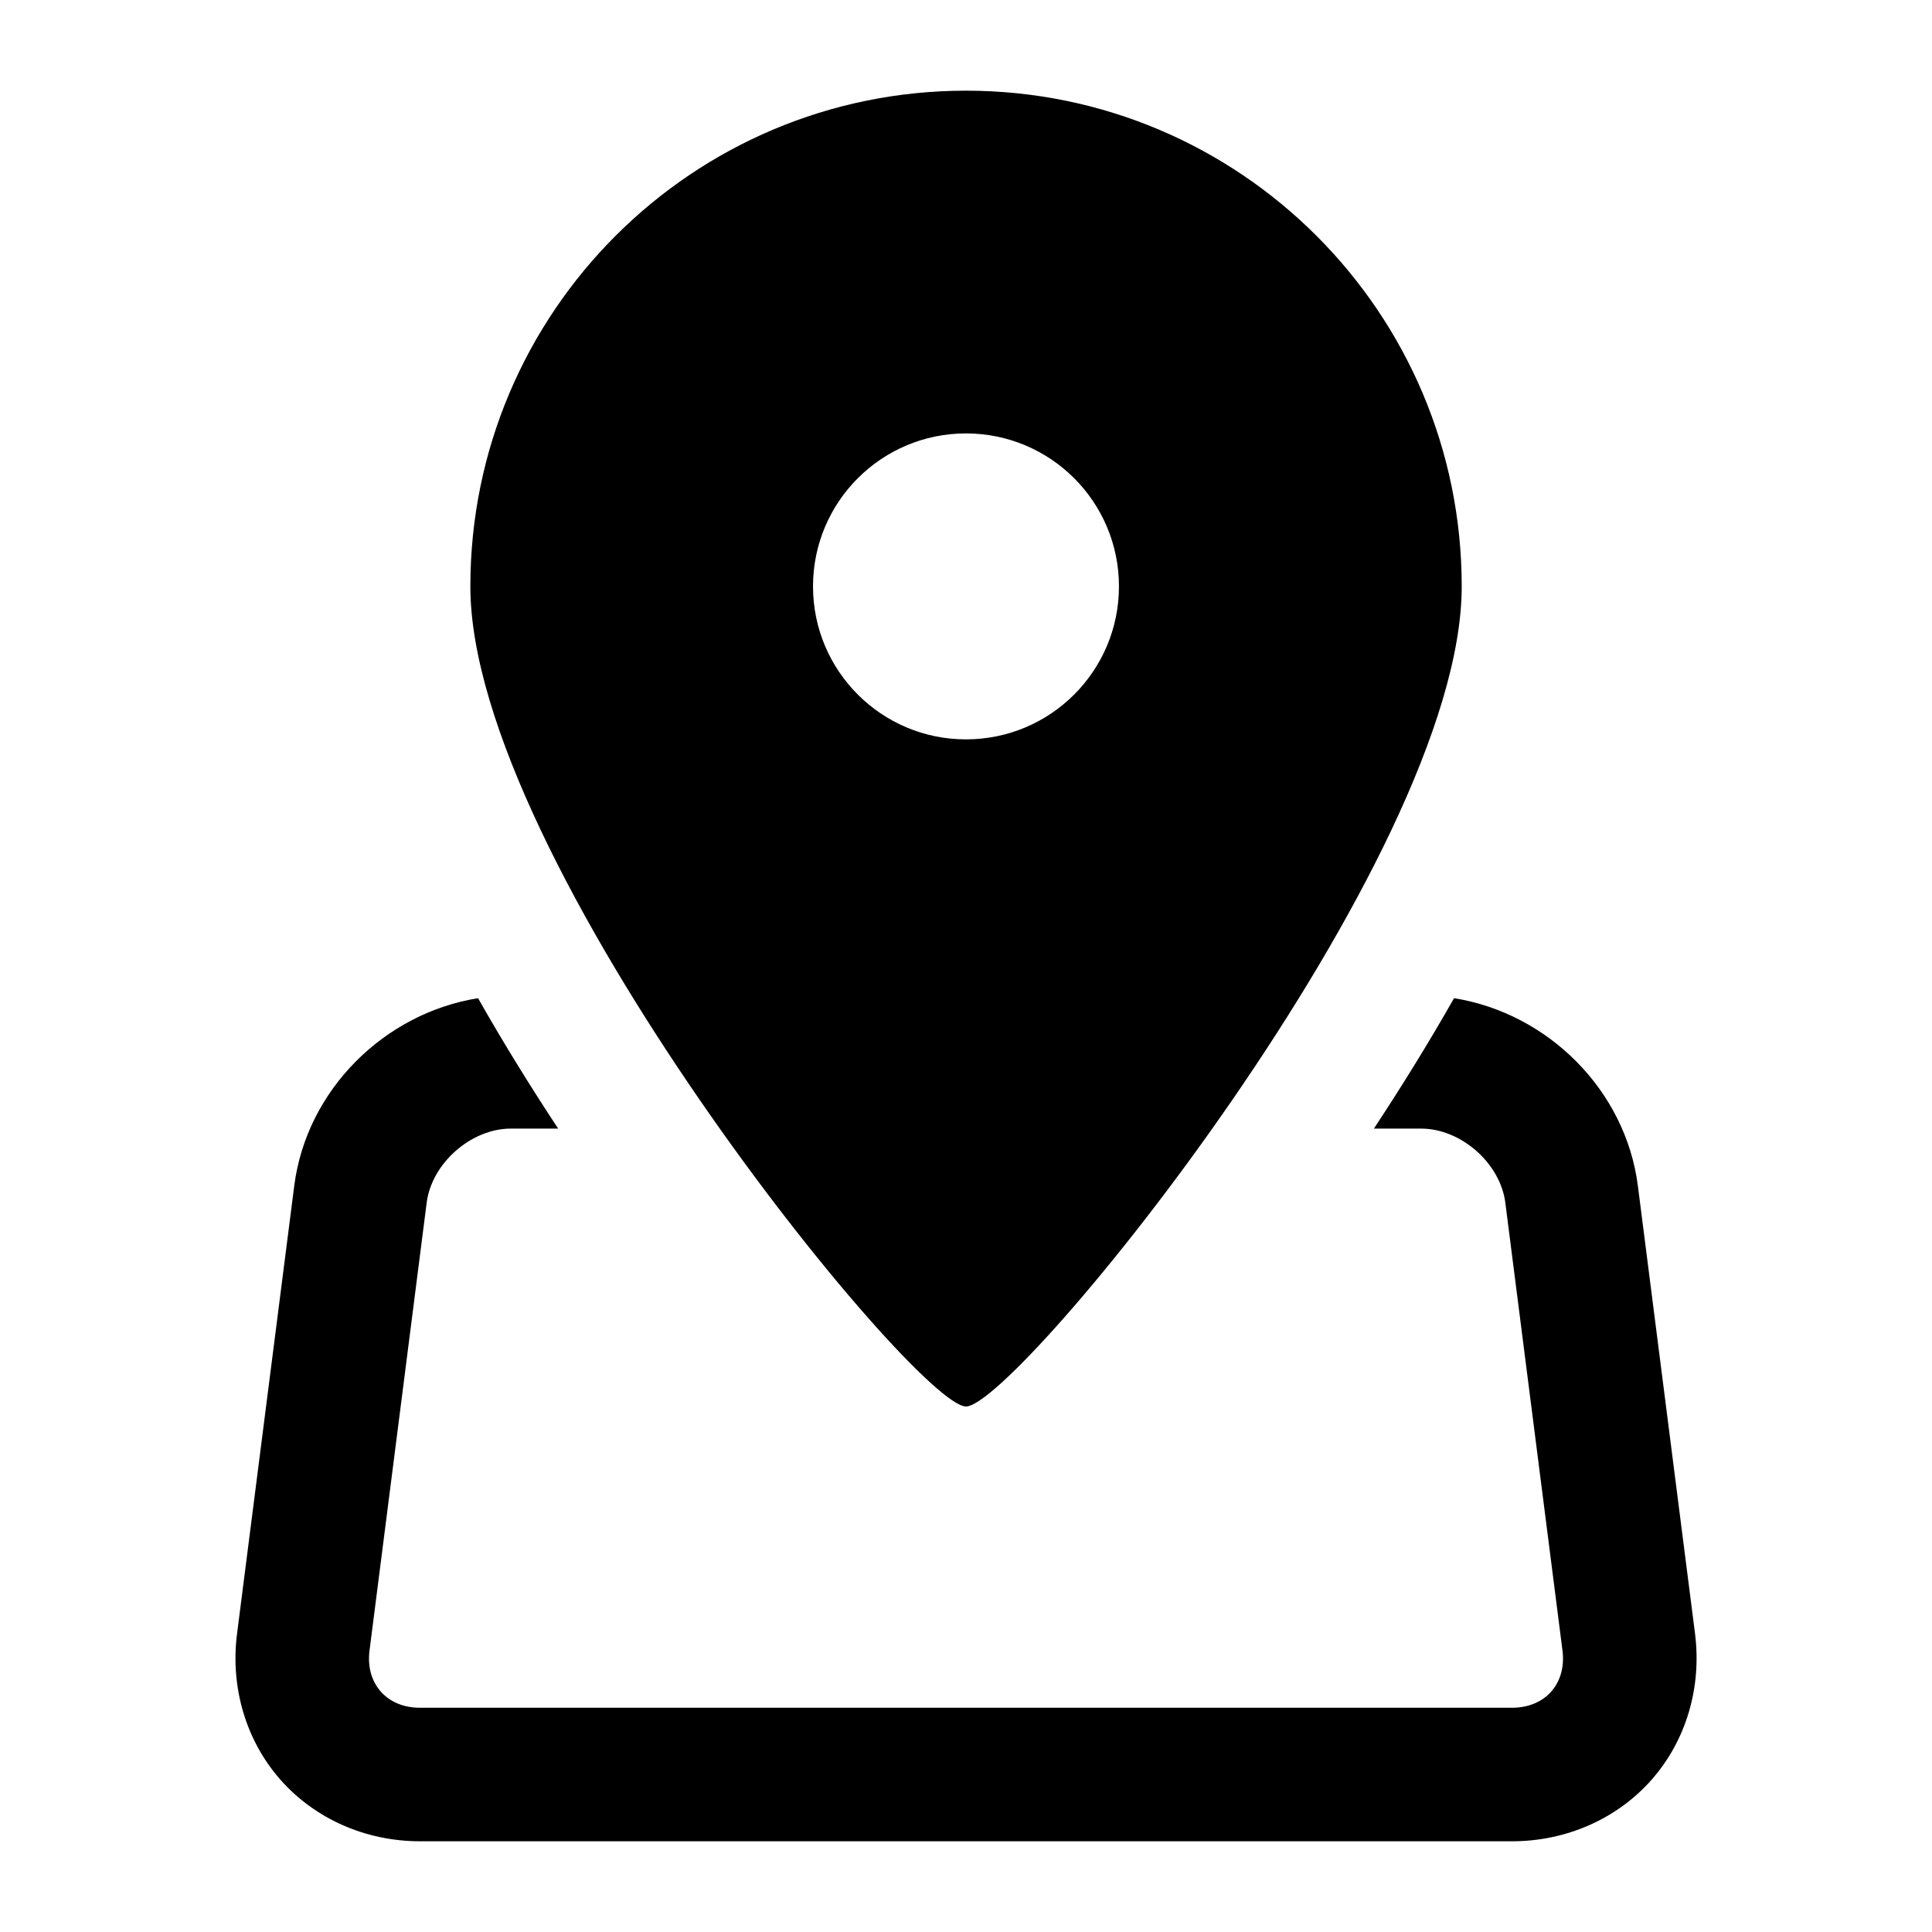
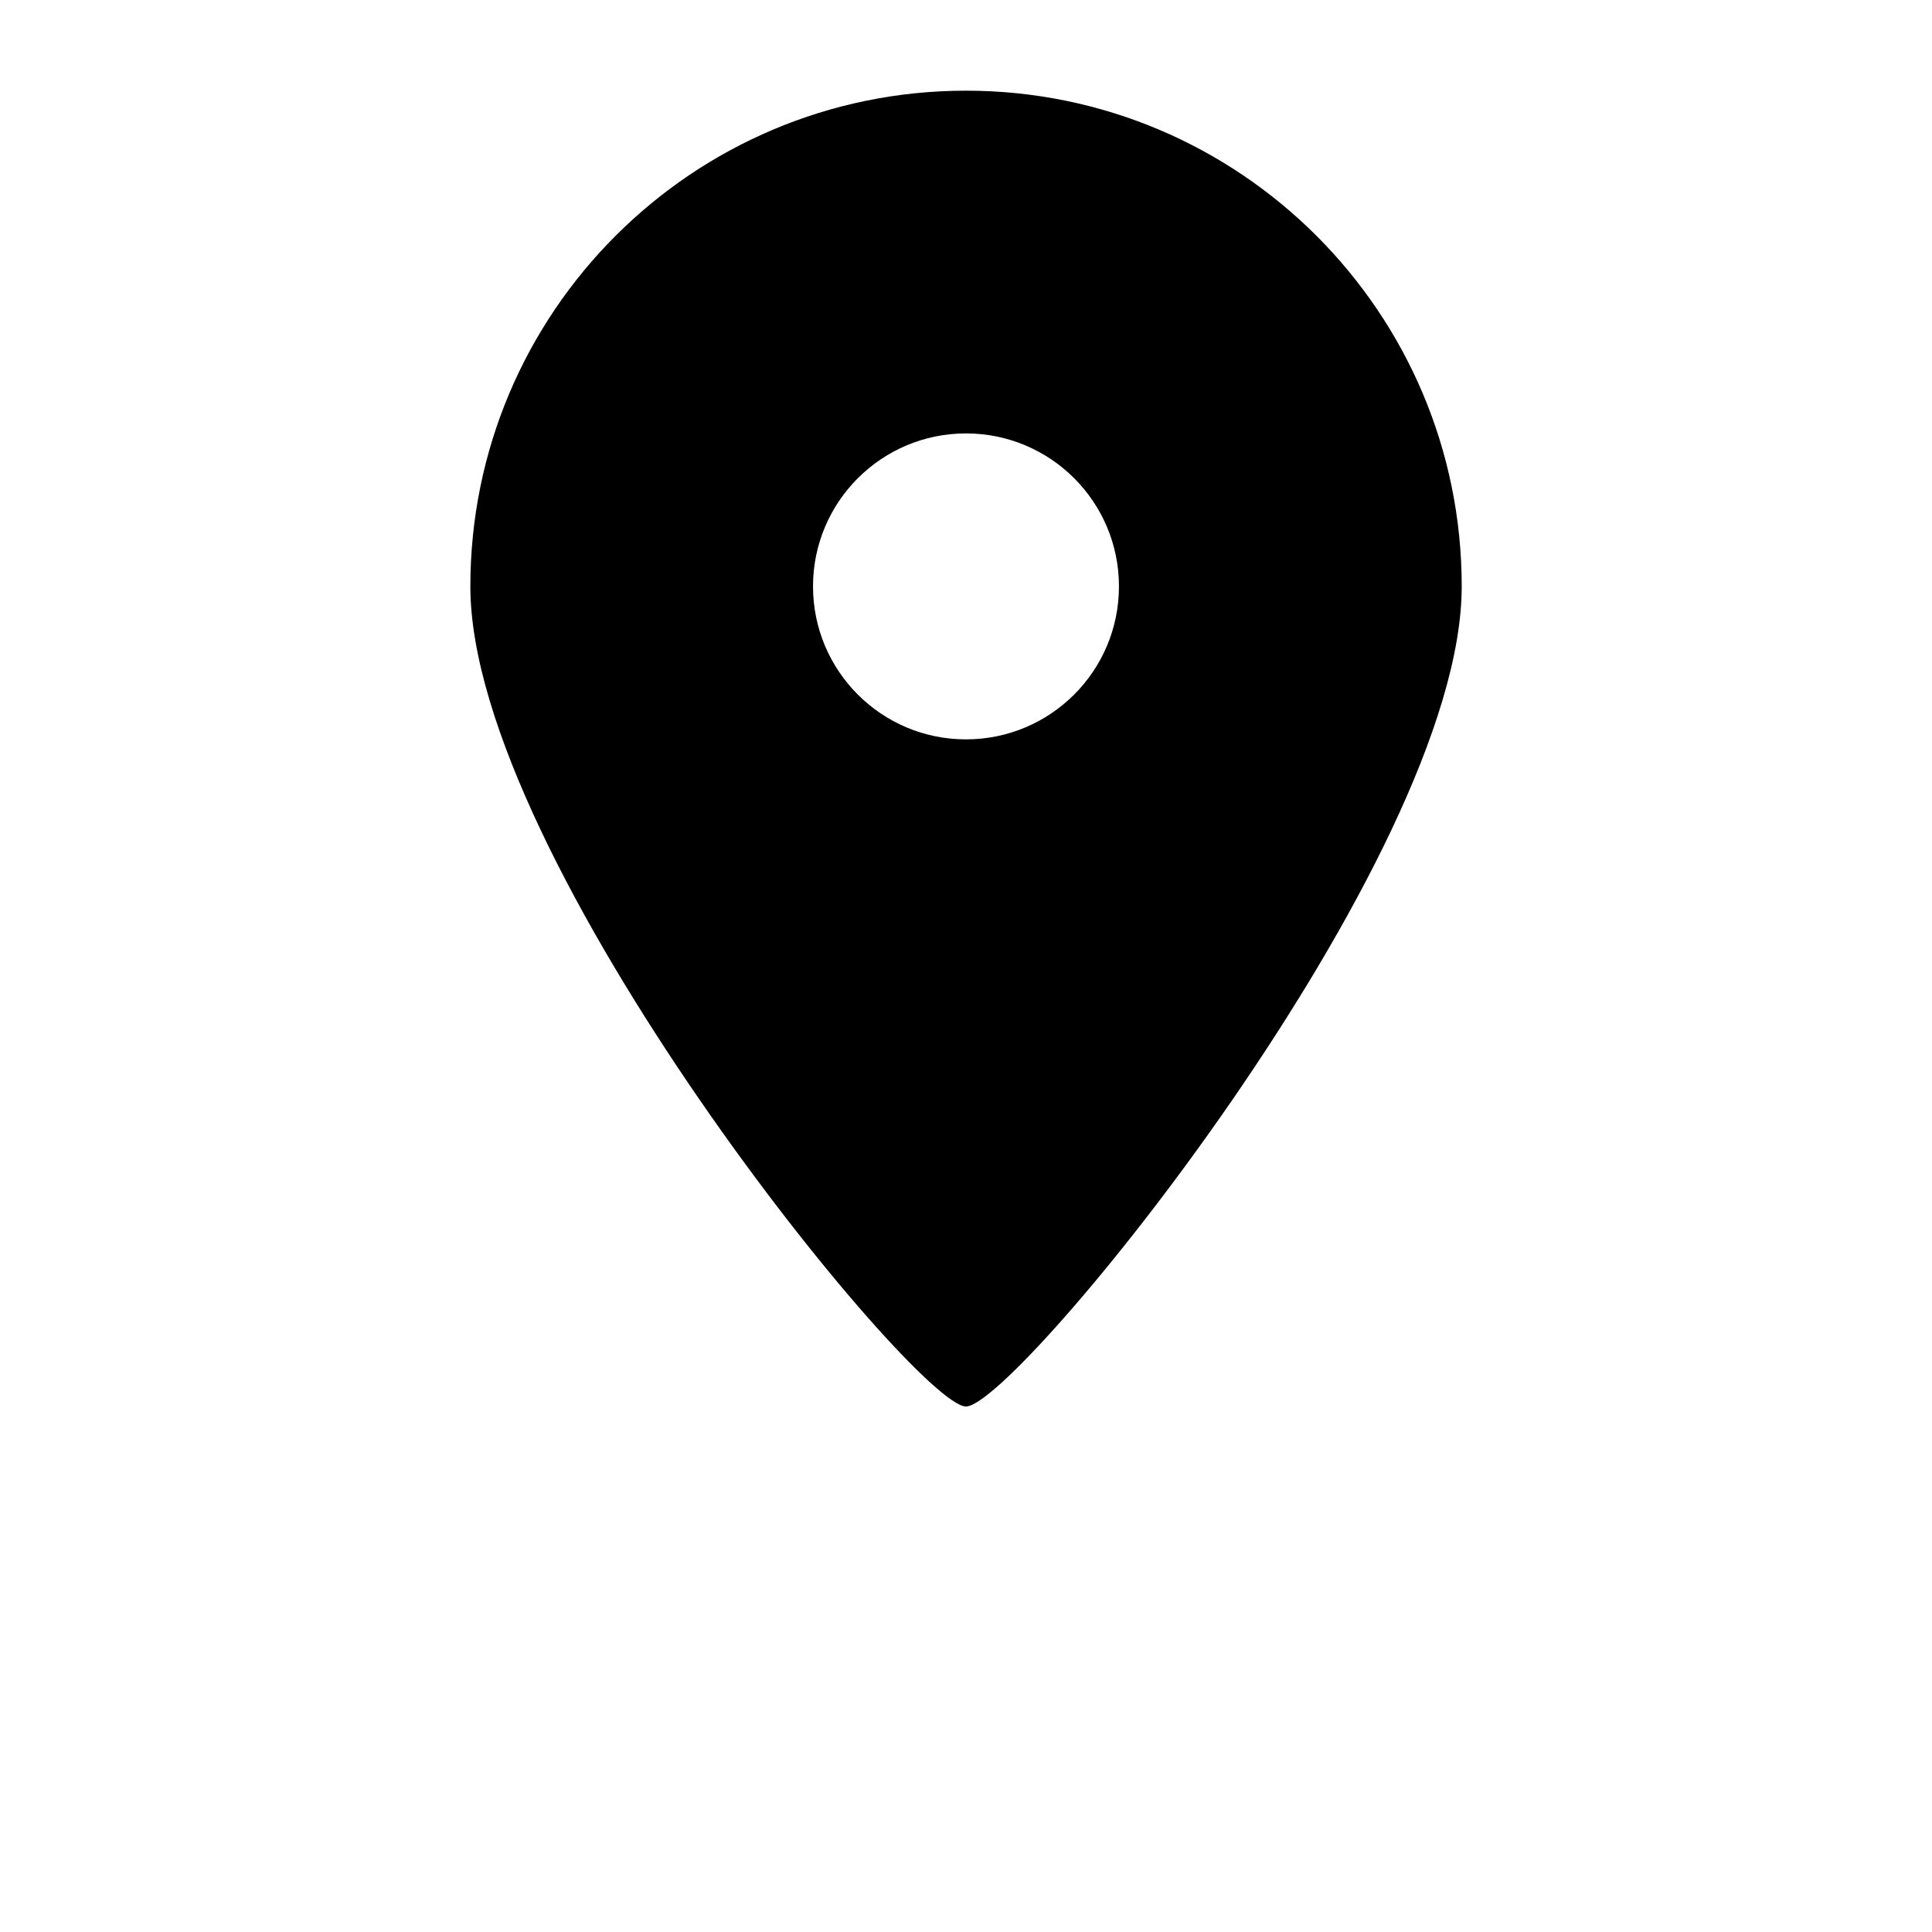
<svg xmlns="http://www.w3.org/2000/svg" fill="#000000" width="800px" height="800px" version="1.1" viewBox="144 144 512 512">
  <g>
    <path d="m400 516.73c13.445 0 131.37-144.77 131.37-217.33 0-72.562-58.805-131.37-131.37-131.37-72.547 0-131.35 58.805-131.35 131.37-0.004 72.562 117.92 217.33 131.35 217.33zm-40.543-217.33c0-22.387 18.152-40.539 40.539-40.539 22.402 0 40.539 18.152 40.539 40.539s-18.137 40.539-40.539 40.539c-22.387 0.016-40.539-18.152-40.539-40.539z" />
-     <path d="m593.2 576.93-15.148-118.68c-3.258-25.41-23.883-45.754-48.711-49.719-6.863 12.09-14.105 23.727-21.238 34.559h12.516c10.547 0 20.988 9.18 22.309 19.648l15.145 118.66c0.551 4.234-0.52 8.094-2.961 10.863-2.441 2.785-6.141 4.312-10.391 4.312h-289.44c-4.266 0-7.949-1.527-10.391-4.312-2.441-2.769-3.512-6.629-2.961-10.863l15.145-118.66c1.34-10.484 11.777-19.648 22.309-19.648h12.531c-7.133-10.832-14.375-22.465-21.223-34.559-24.828 3.969-45.469 24.309-48.711 49.719l-15.156 118.68c-1.828 14.234 2.363 28.355 11.492 38.715 9.133 10.359 22.594 16.312 36.953 16.312h289.47c14.359 0 27.82-5.953 36.953-16.312 9.145-10.359 13.316-24.48 11.508-38.715z" />
  </g>
</svg>